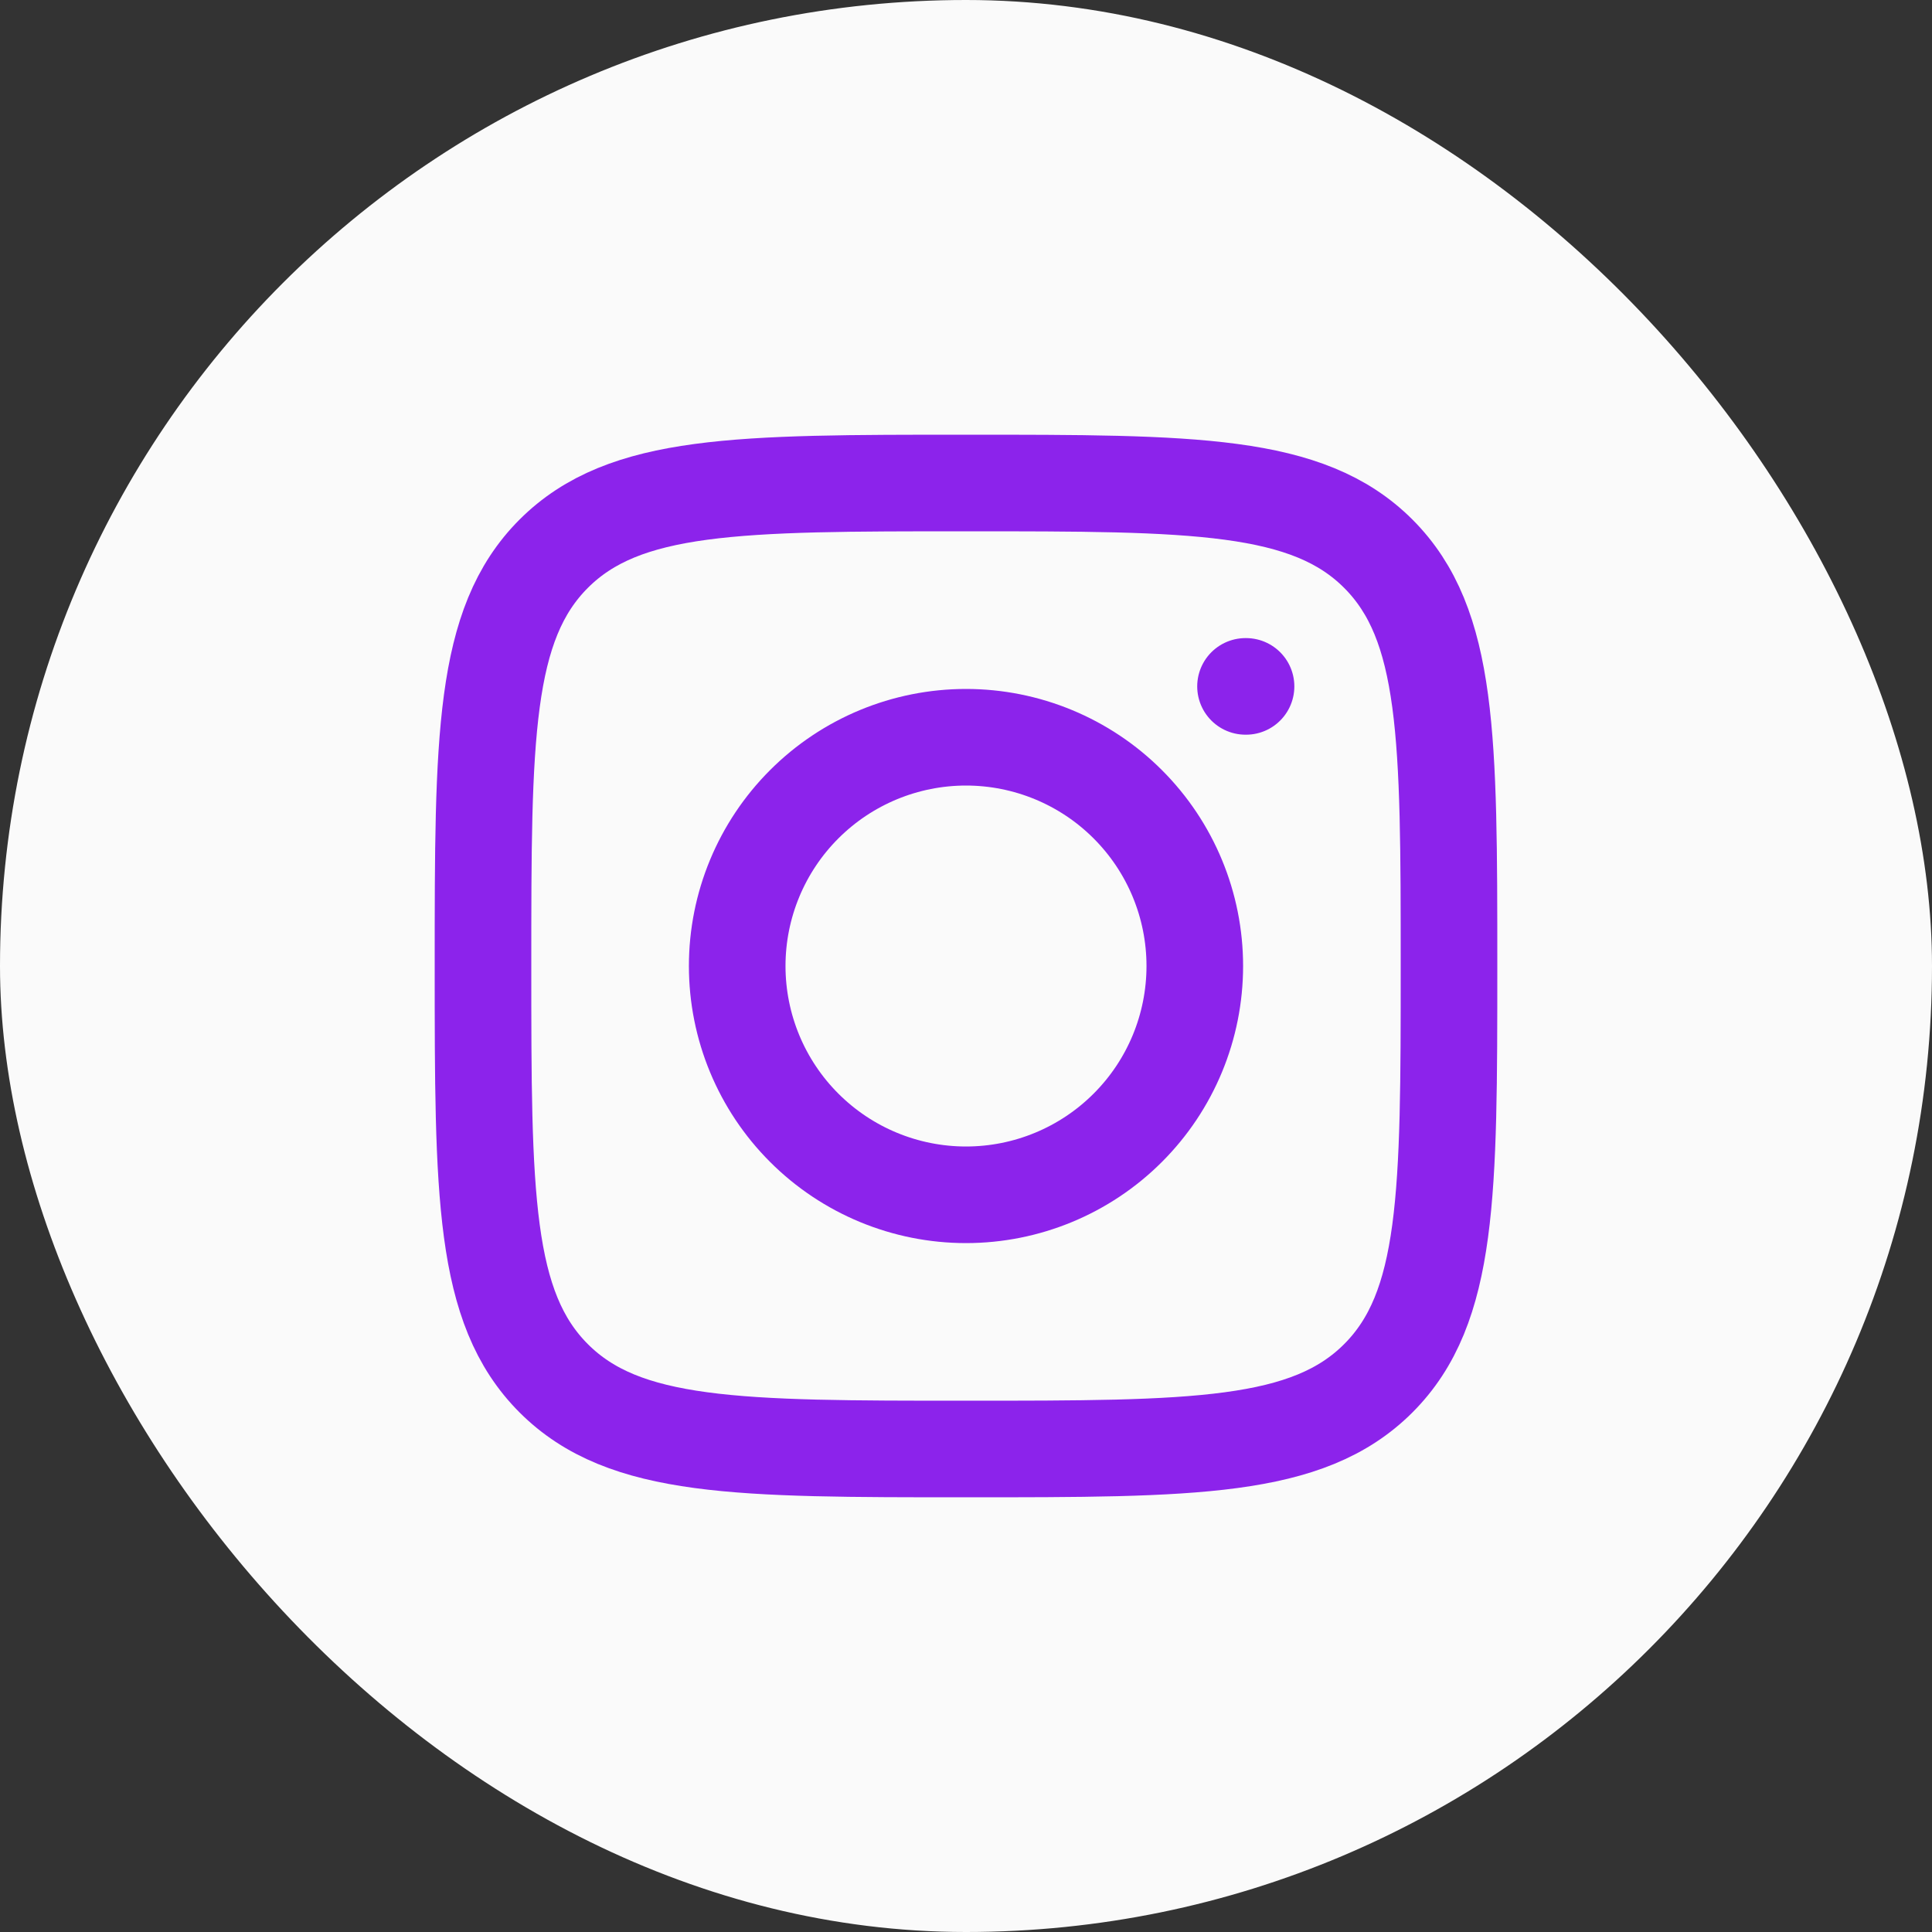
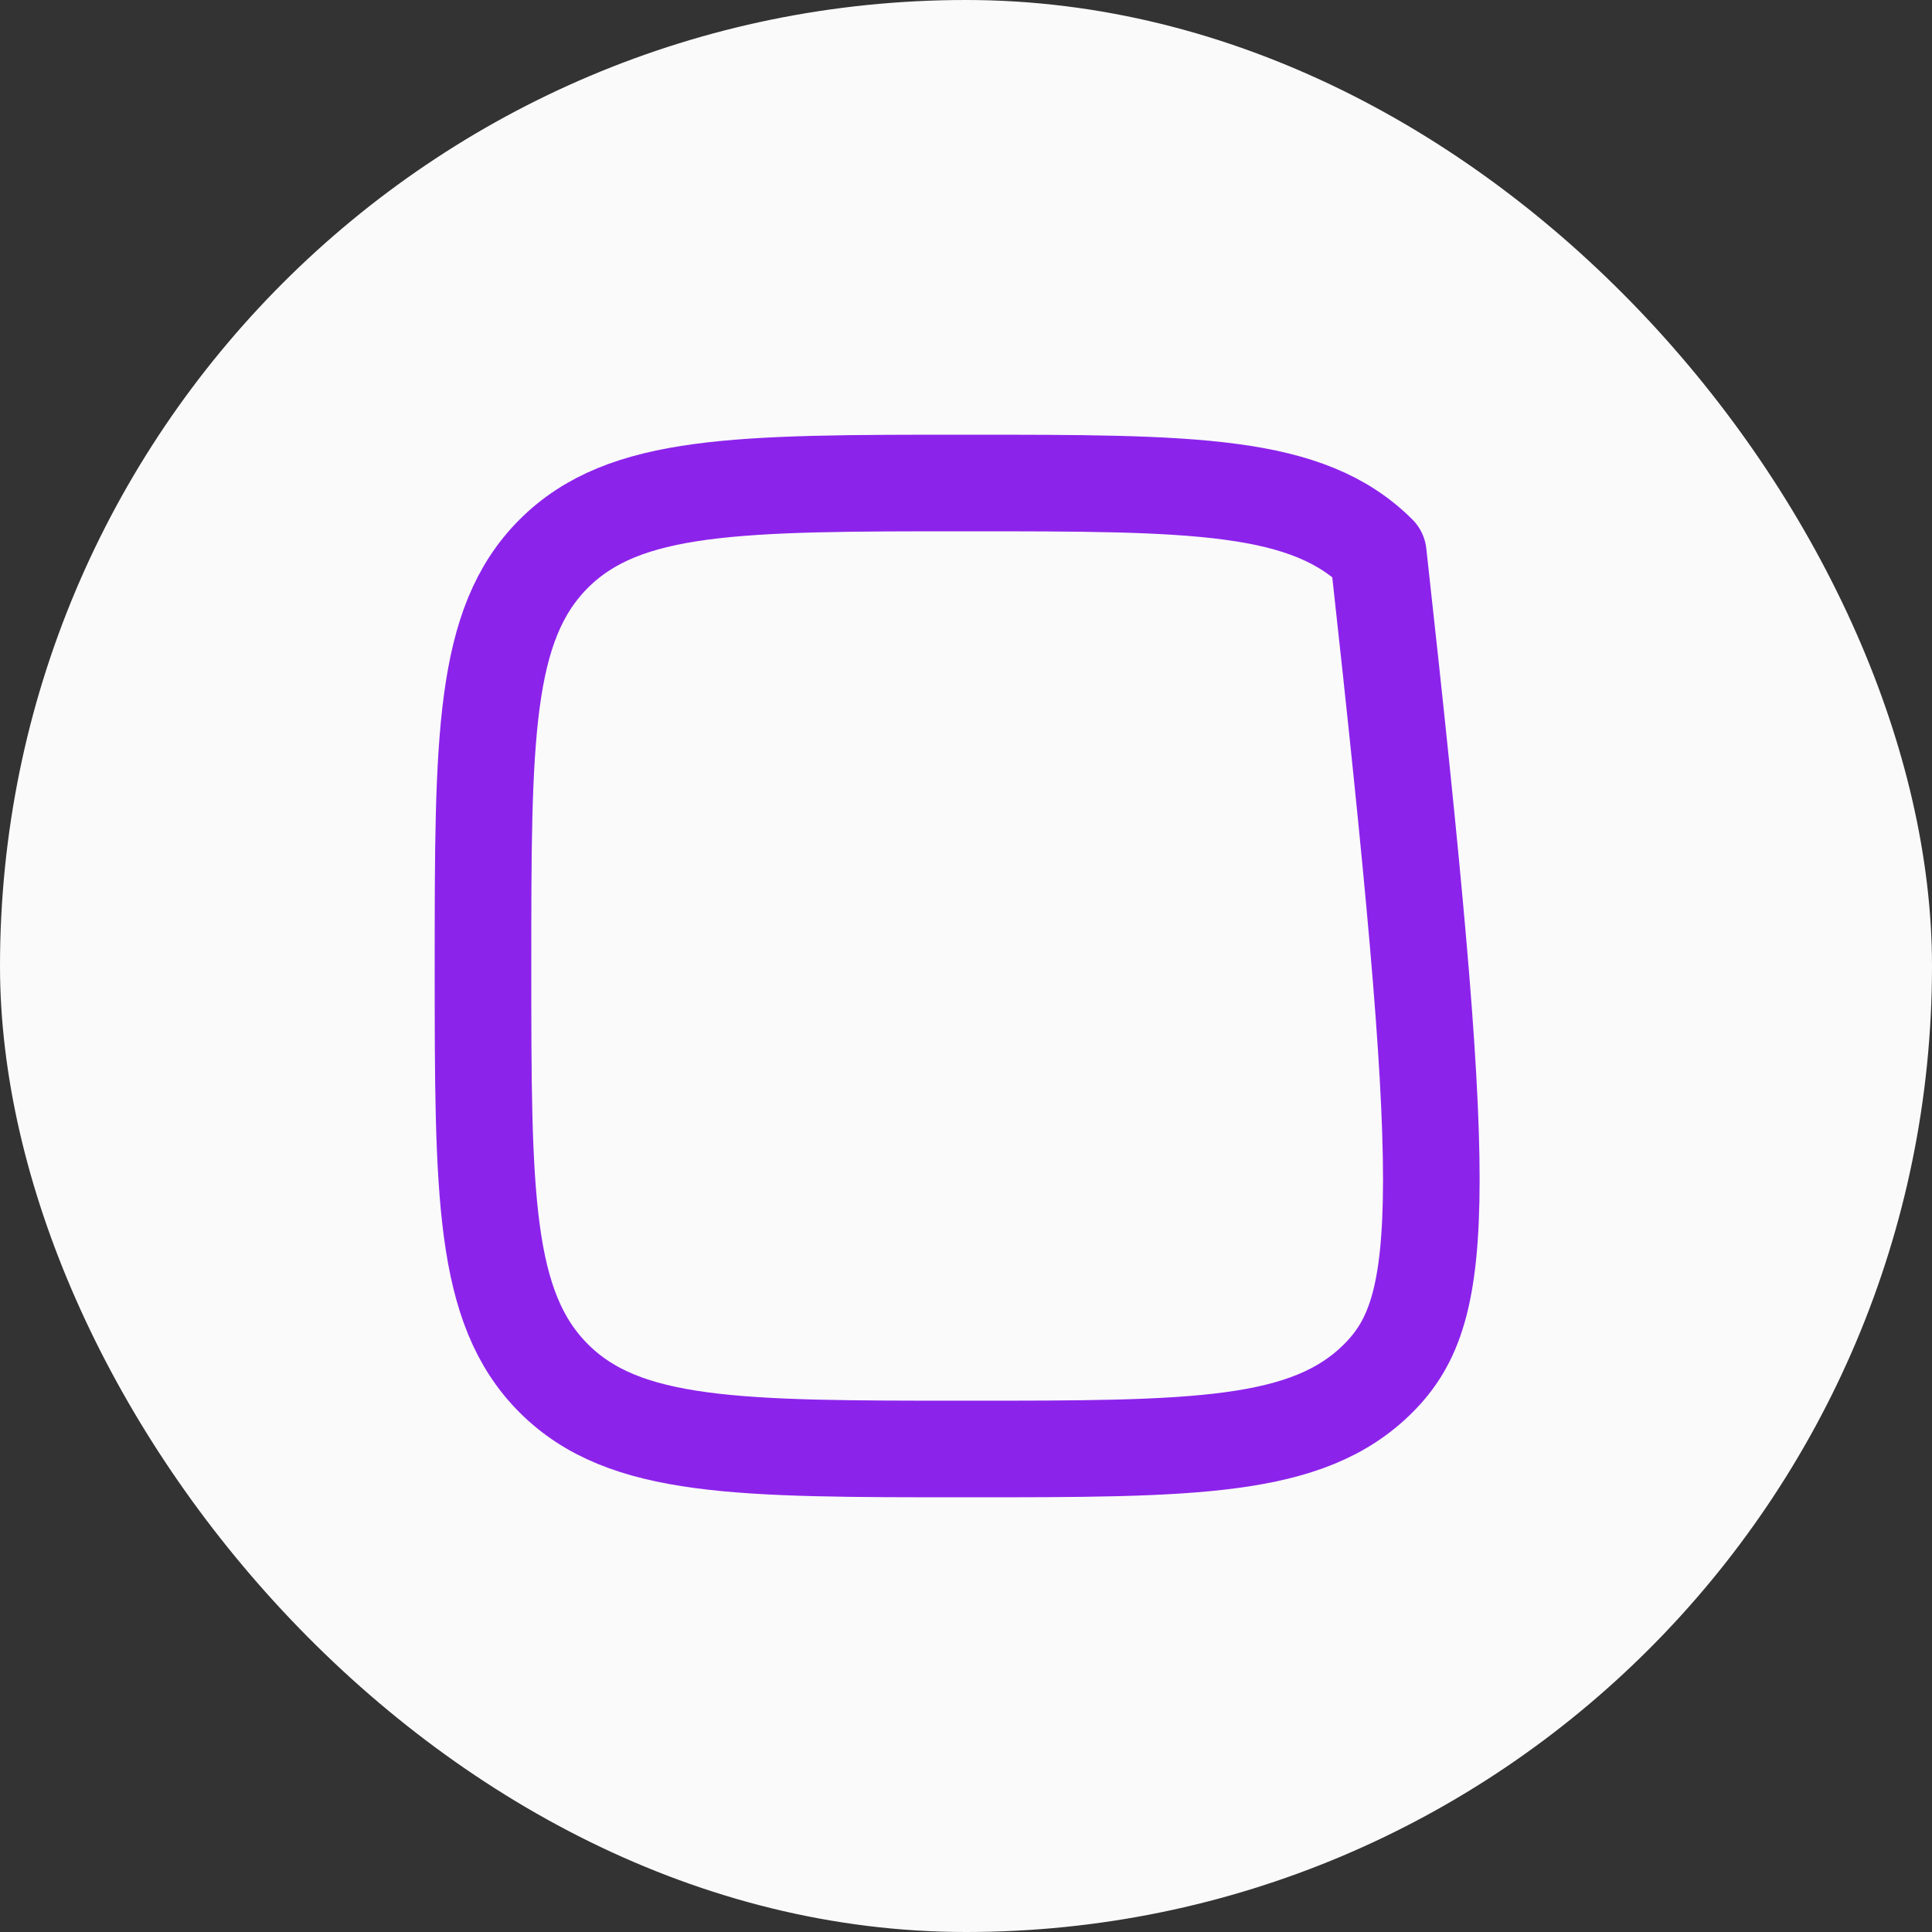
<svg xmlns="http://www.w3.org/2000/svg" width="40" height="40" viewBox="0 0 40 40" fill="none">
  <rect x="0" y="0" width="40" height="40" fill="#333333" stroke="none" />
  <rect width="40" height="40" rx="20" fill="#FAFAFA" />
-   <path d="M10 20C10 15.286 10 12.928 11.464 11.464C12.928 10 15.285 10 20 10C24.714 10 27.072 10 28.536 11.464C30 12.928 30 15.285 30 20C30 24.714 30 27.072 28.536 28.536C27.072 30 24.715 30 20 30C15.286 30 12.928 30 11.464 28.536C10 27.072 10 24.715 10 20Z" stroke="#8C23EB" stroke-width="2" stroke-linecap="round" stroke-linejoin="round" />
-   <path d="M25.798 14.211H25.787M24.737 20C24.737 21.257 24.238 22.462 23.349 23.35C22.461 24.238 21.256 24.737 20 24.737C18.744 24.737 17.539 24.238 16.651 23.35C15.762 22.462 15.263 21.257 15.263 20C15.263 18.744 15.762 17.539 16.651 16.651C17.539 15.763 18.744 15.264 20 15.264C21.256 15.264 22.461 15.763 23.349 16.651C24.238 17.539 24.737 18.744 24.737 20Z" stroke="#8C23EB" stroke-width="2" stroke-linecap="round" stroke-linejoin="round" />
+   <path d="M10 20C10 15.286 10 12.928 11.464 11.464C12.928 10 15.285 10 20 10C24.714 10 27.072 10 28.536 11.464C30 24.714 30 27.072 28.536 28.536C27.072 30 24.715 30 20 30C15.286 30 12.928 30 11.464 28.536C10 27.072 10 24.715 10 20Z" stroke="#8C23EB" stroke-width="2" stroke-linecap="round" stroke-linejoin="round" />
</svg>